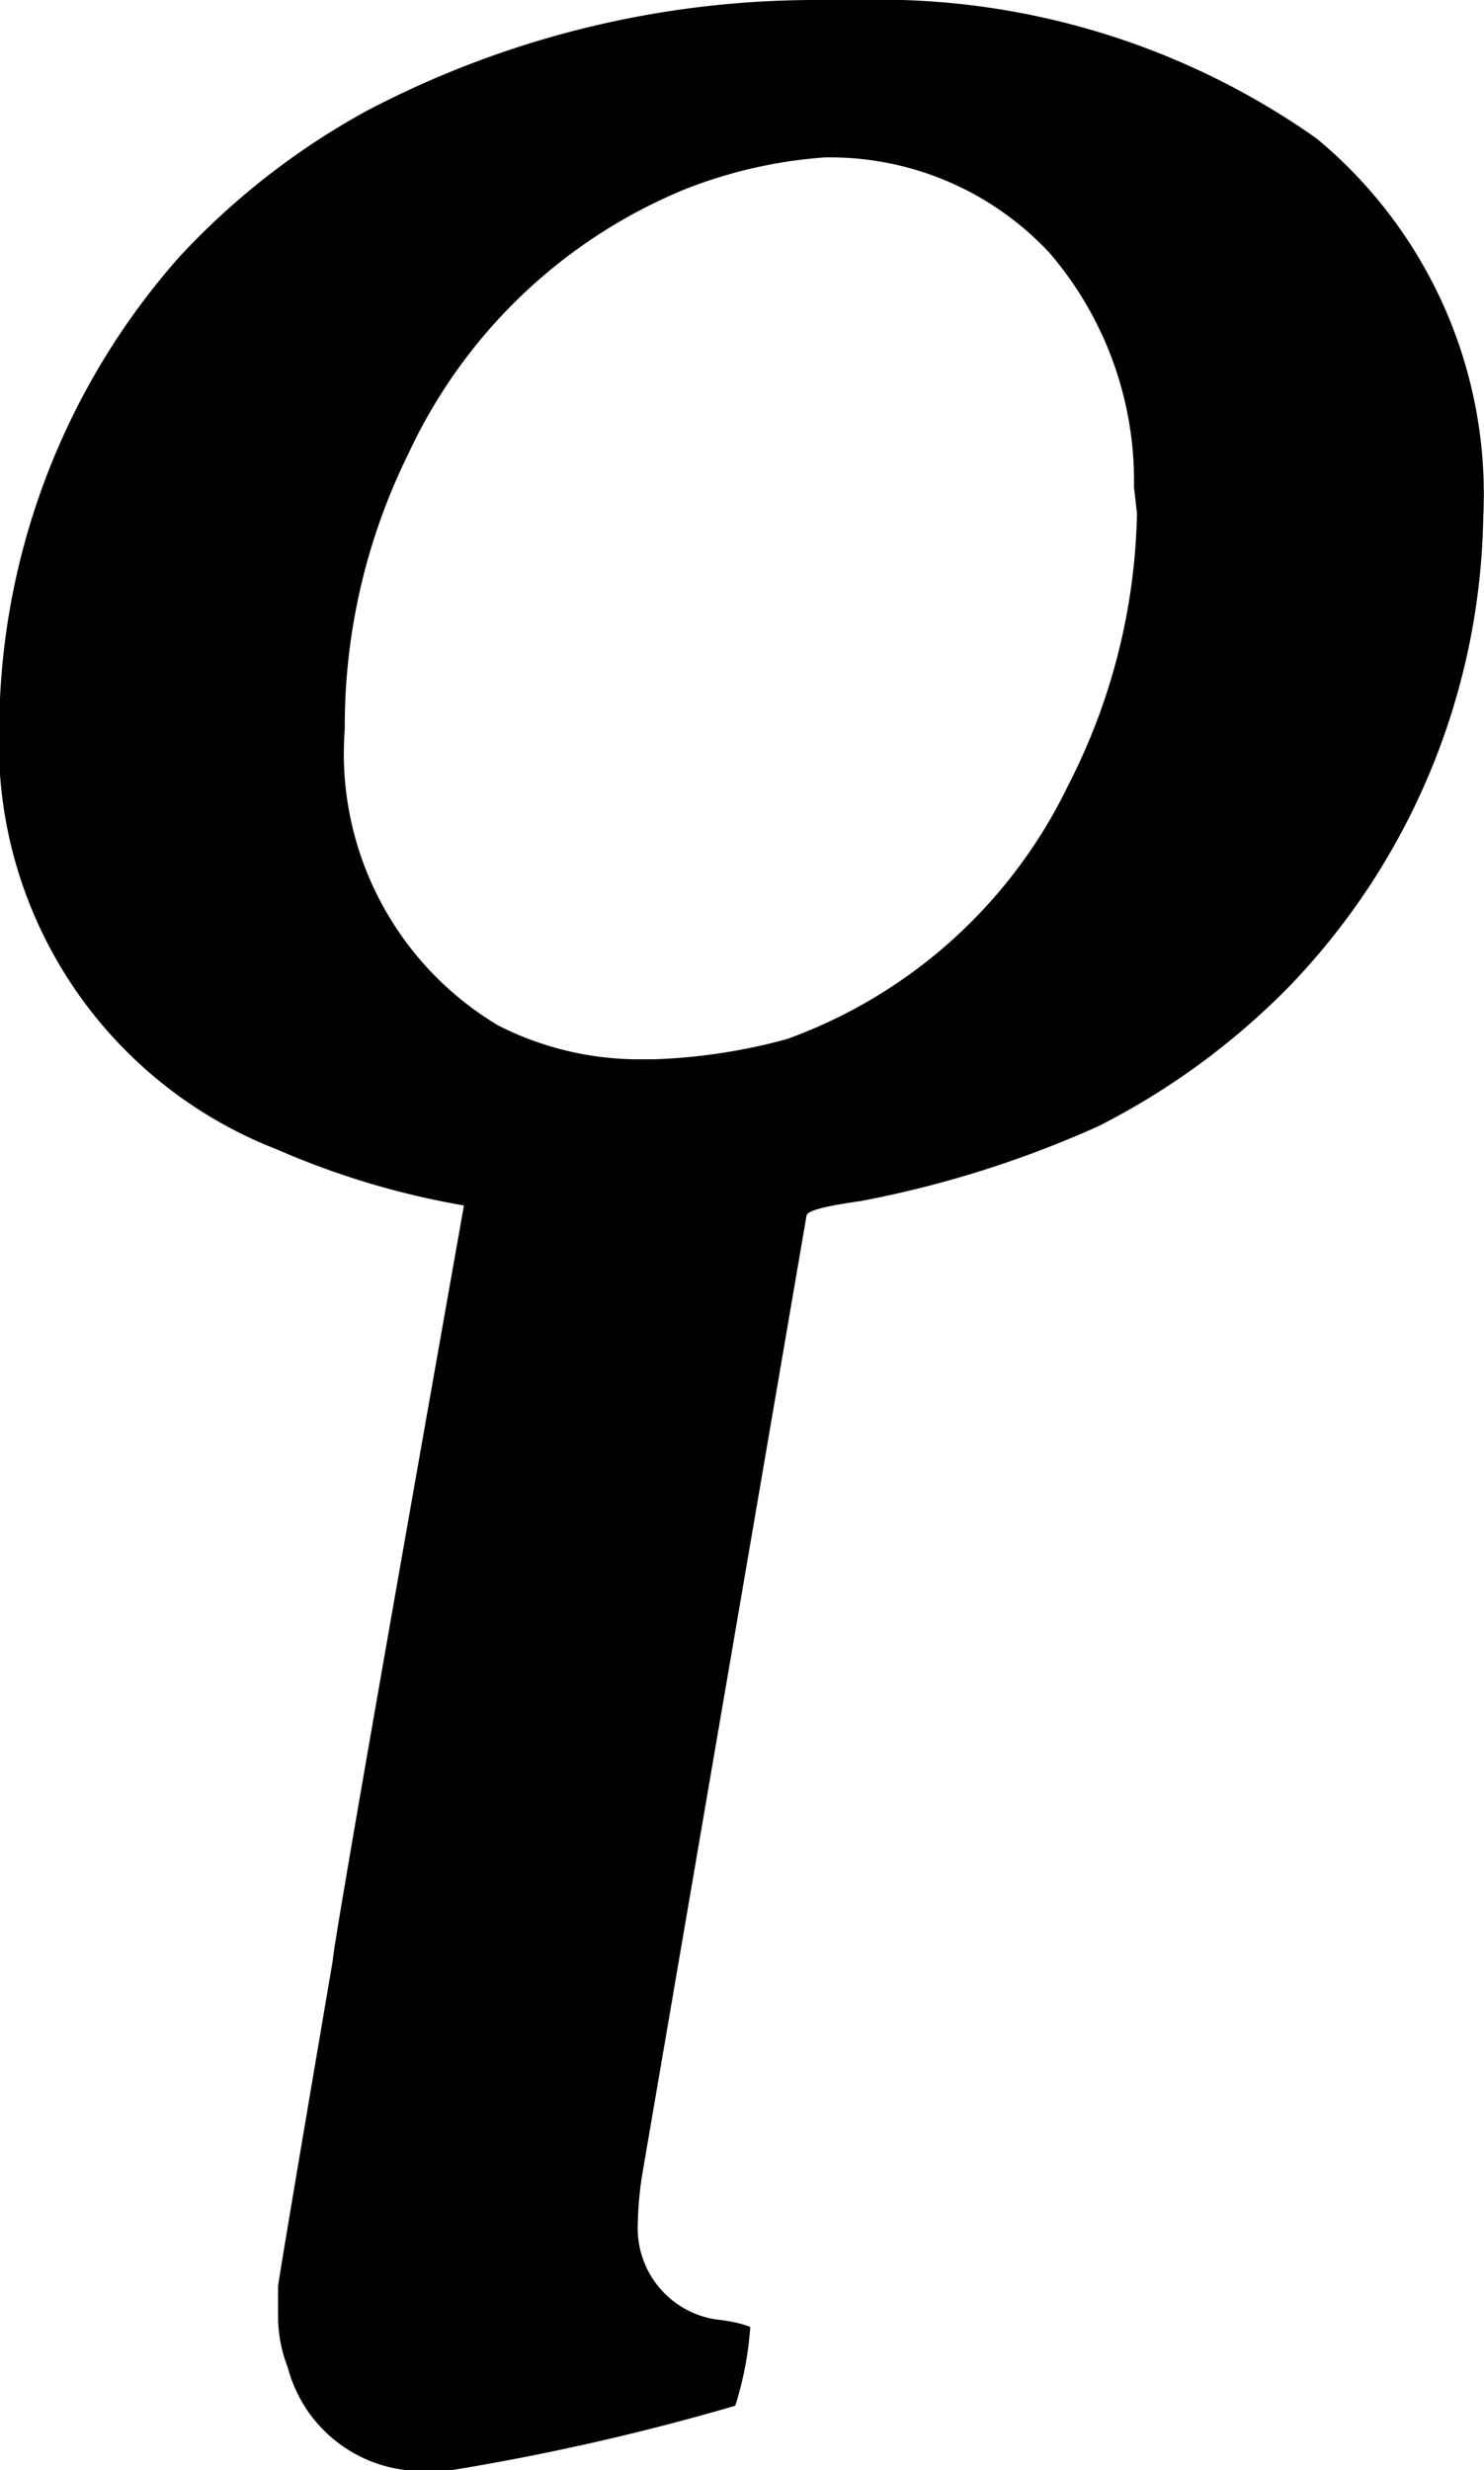
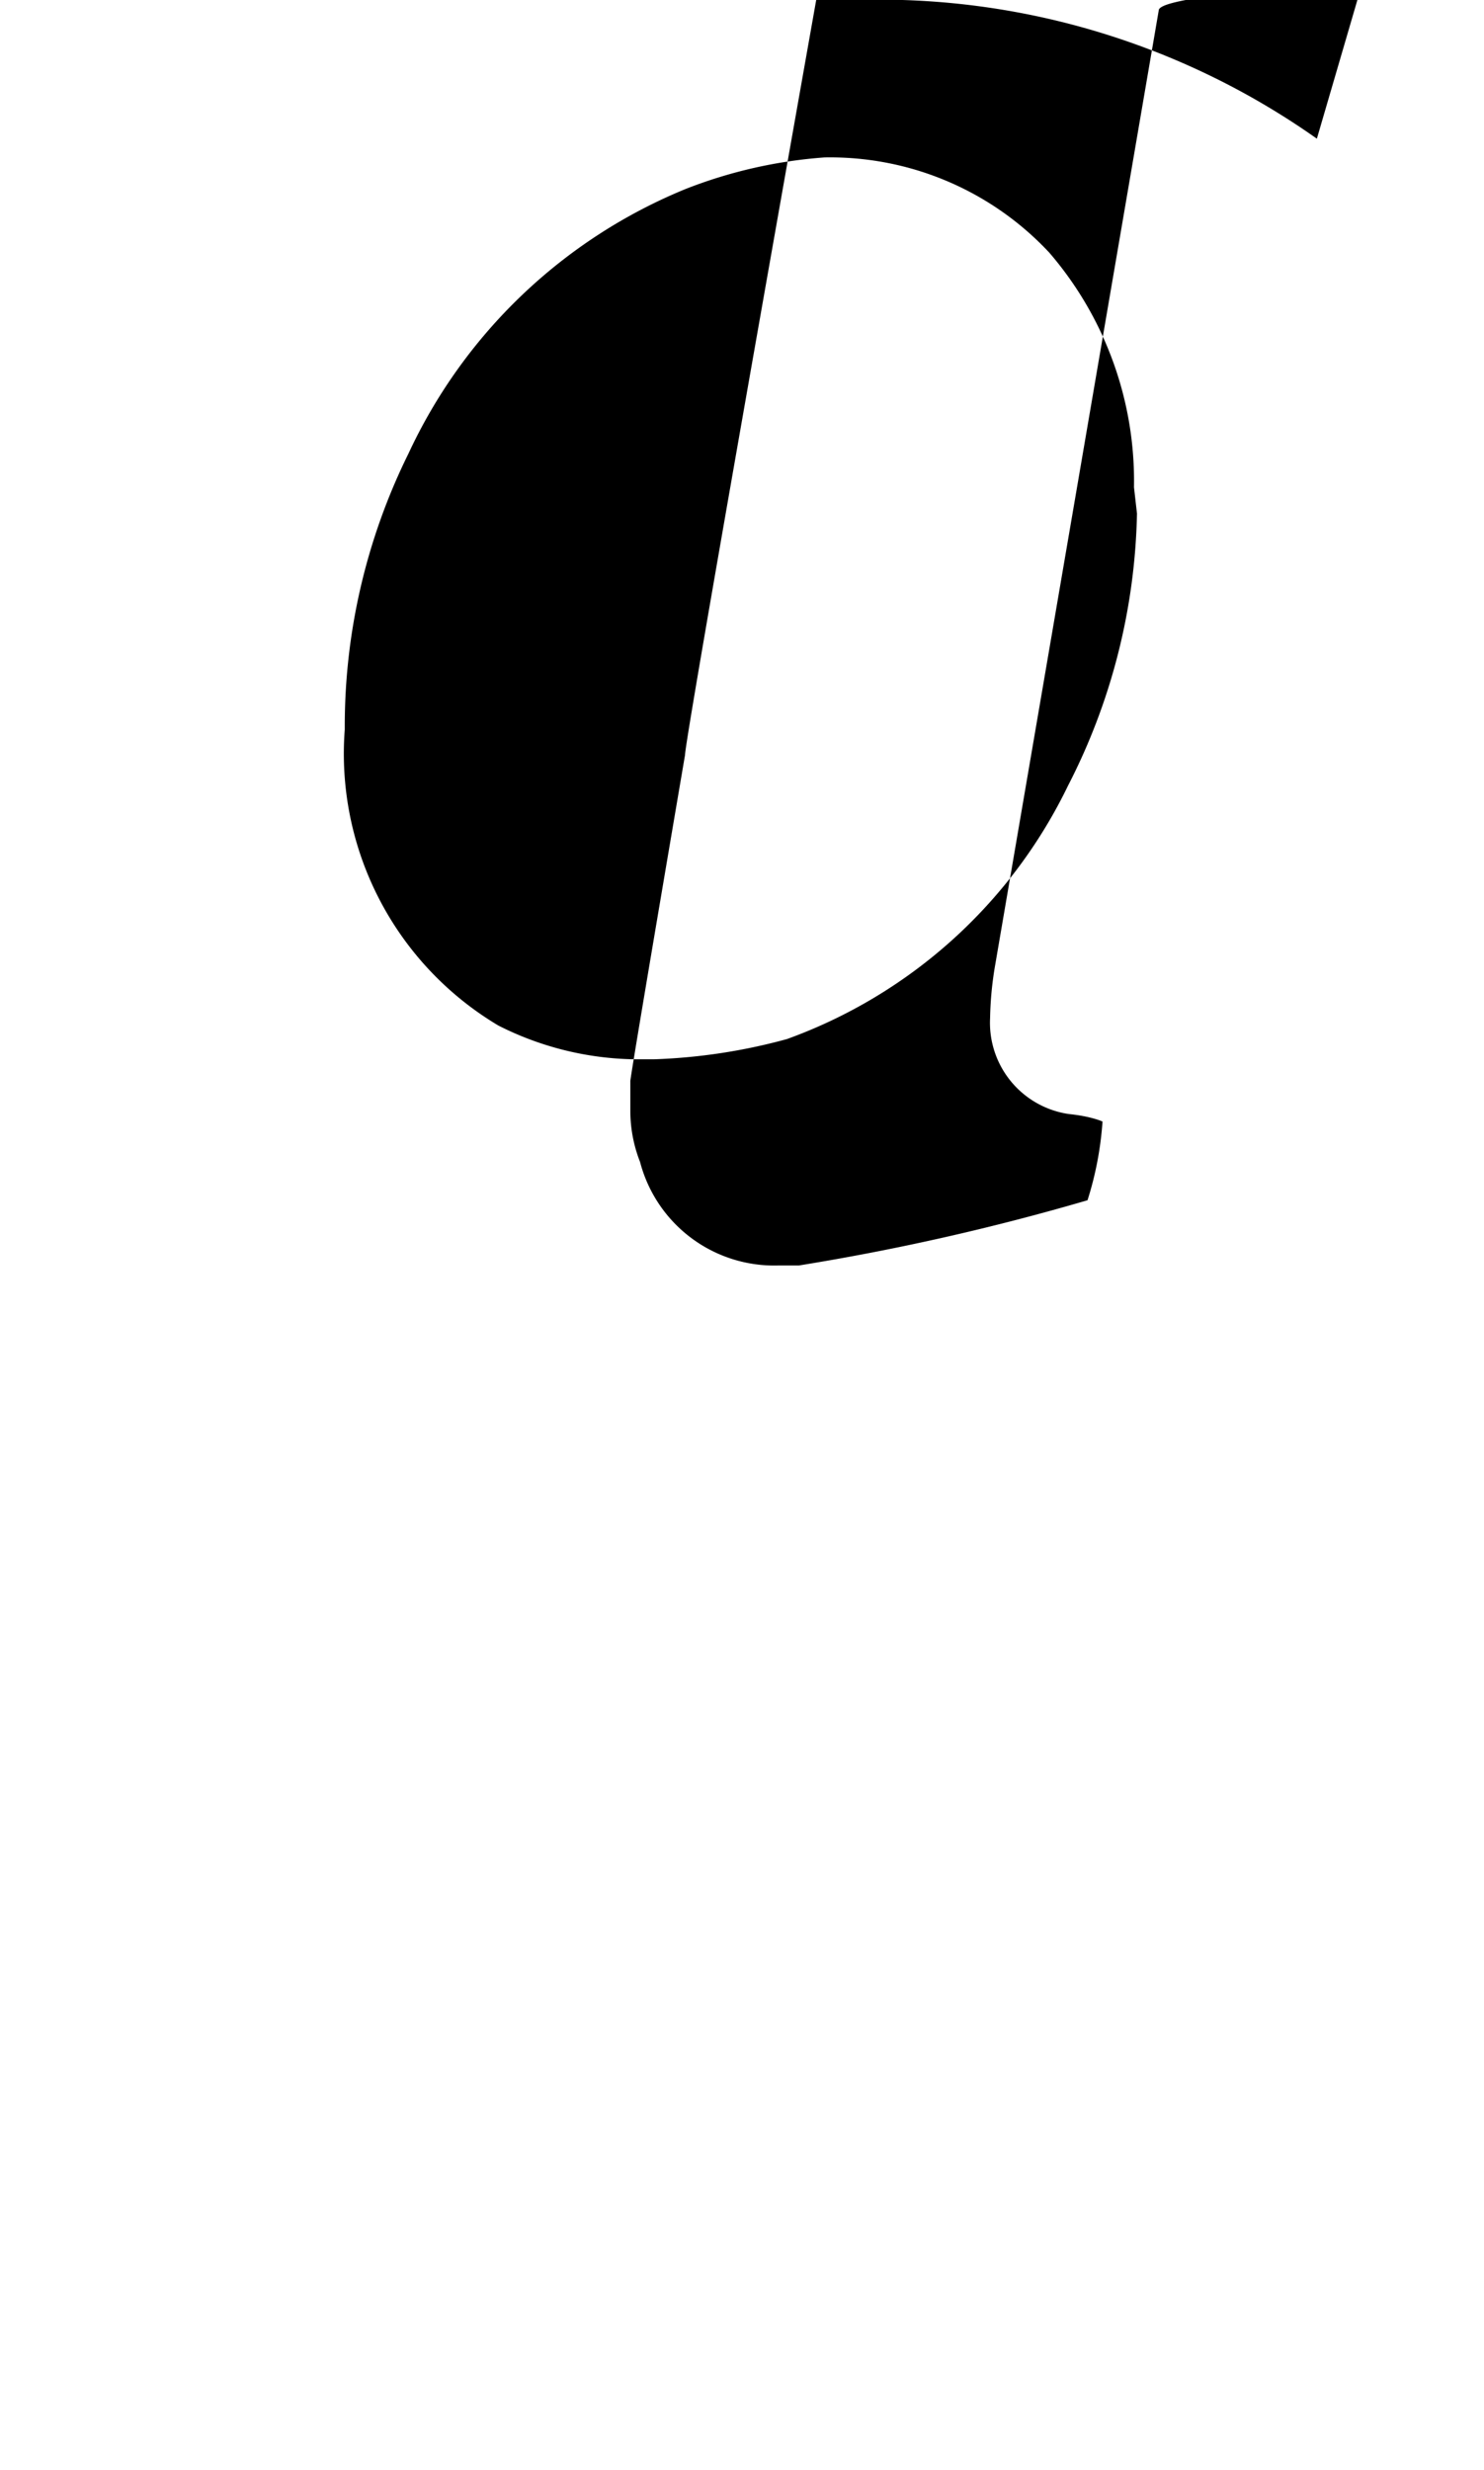
<svg xmlns="http://www.w3.org/2000/svg" data-name="Layer 28" viewBox="0 0 19.8 32.95">
-   <path d="M17.57 1.85A10.12 10.12 0 0 0 11.42 0h-.53a12.88 12.88 0 0 0-6 1.48 9.85 9.85 0 0 0-2.5 1.95 9.56 9.56 0 0 0-2.4 6.25 5.81 5.81 0 0 0 3.7 5.65 10.81 10.81 0 0 0 2.5.75q-1.75 9.87-1.75 10.07-.72 4.23-.73 4.35v.4a1.87 1.87 0 0 0 .13.68 1.85 1.85 0 0 0 1.85 1.38h.27a31.69 31.69 0 0 0 3.85-.87 4.45 4.45 0 0 0 .2-1.05s-.15-.07-.45-.1a1.23 1.23 0 0 1-1.05-1.28 4.63 4.63 0 0 1 .07-.72l2.18-12.72c0-.07.24-.13.73-.2a14.16 14.16 0 0 0 3.17-1 9.73 9.73 0 0 0 2.53-1.85 9.24 9.24 0 0 0 2.6-6.27 6.16 6.16 0 0 0-2.22-5.05Zm-2.4 5a8.28 8.28 0 0 1-.92 3.63 6.69 6.69 0 0 1-3.75 3.38 7.67 7.67 0 0 1-1.78.27h-.25a4.15 4.15 0 0 1-1.82-.45A4.22 4.22 0 0 1 4.6 9.73a8.2 8.2 0 0 1 .85-3.68 7 7 0 0 1 3.7-3.53A6.32 6.32 0 0 1 11 2.1a4 4 0 0 1 3 1.27 4.67 4.67 0 0 1 1.13 3.13Z" />
+   <path d="M17.57 1.85A10.12 10.12 0 0 0 11.42 0h-.53q-1.75 9.87-1.75 10.07-.72 4.23-.73 4.35v.4a1.87 1.87 0 0 0 .13.68 1.85 1.85 0 0 0 1.85 1.38h.27a31.69 31.69 0 0 0 3.85-.87 4.45 4.45 0 0 0 .2-1.05s-.15-.07-.45-.1a1.23 1.23 0 0 1-1.05-1.28 4.63 4.63 0 0 1 .07-.72l2.18-12.72c0-.07.24-.13.73-.2a14.16 14.16 0 0 0 3.17-1 9.73 9.73 0 0 0 2.53-1.85 9.24 9.24 0 0 0 2.6-6.27 6.16 6.16 0 0 0-2.22-5.05Zm-2.4 5a8.28 8.28 0 0 1-.92 3.63 6.69 6.69 0 0 1-3.75 3.38 7.67 7.67 0 0 1-1.78.27h-.25a4.15 4.15 0 0 1-1.82-.45A4.22 4.22 0 0 1 4.6 9.73a8.2 8.2 0 0 1 .85-3.68 7 7 0 0 1 3.7-3.53A6.32 6.32 0 0 1 11 2.1a4 4 0 0 1 3 1.27 4.67 4.67 0 0 1 1.13 3.13Z" />
</svg>